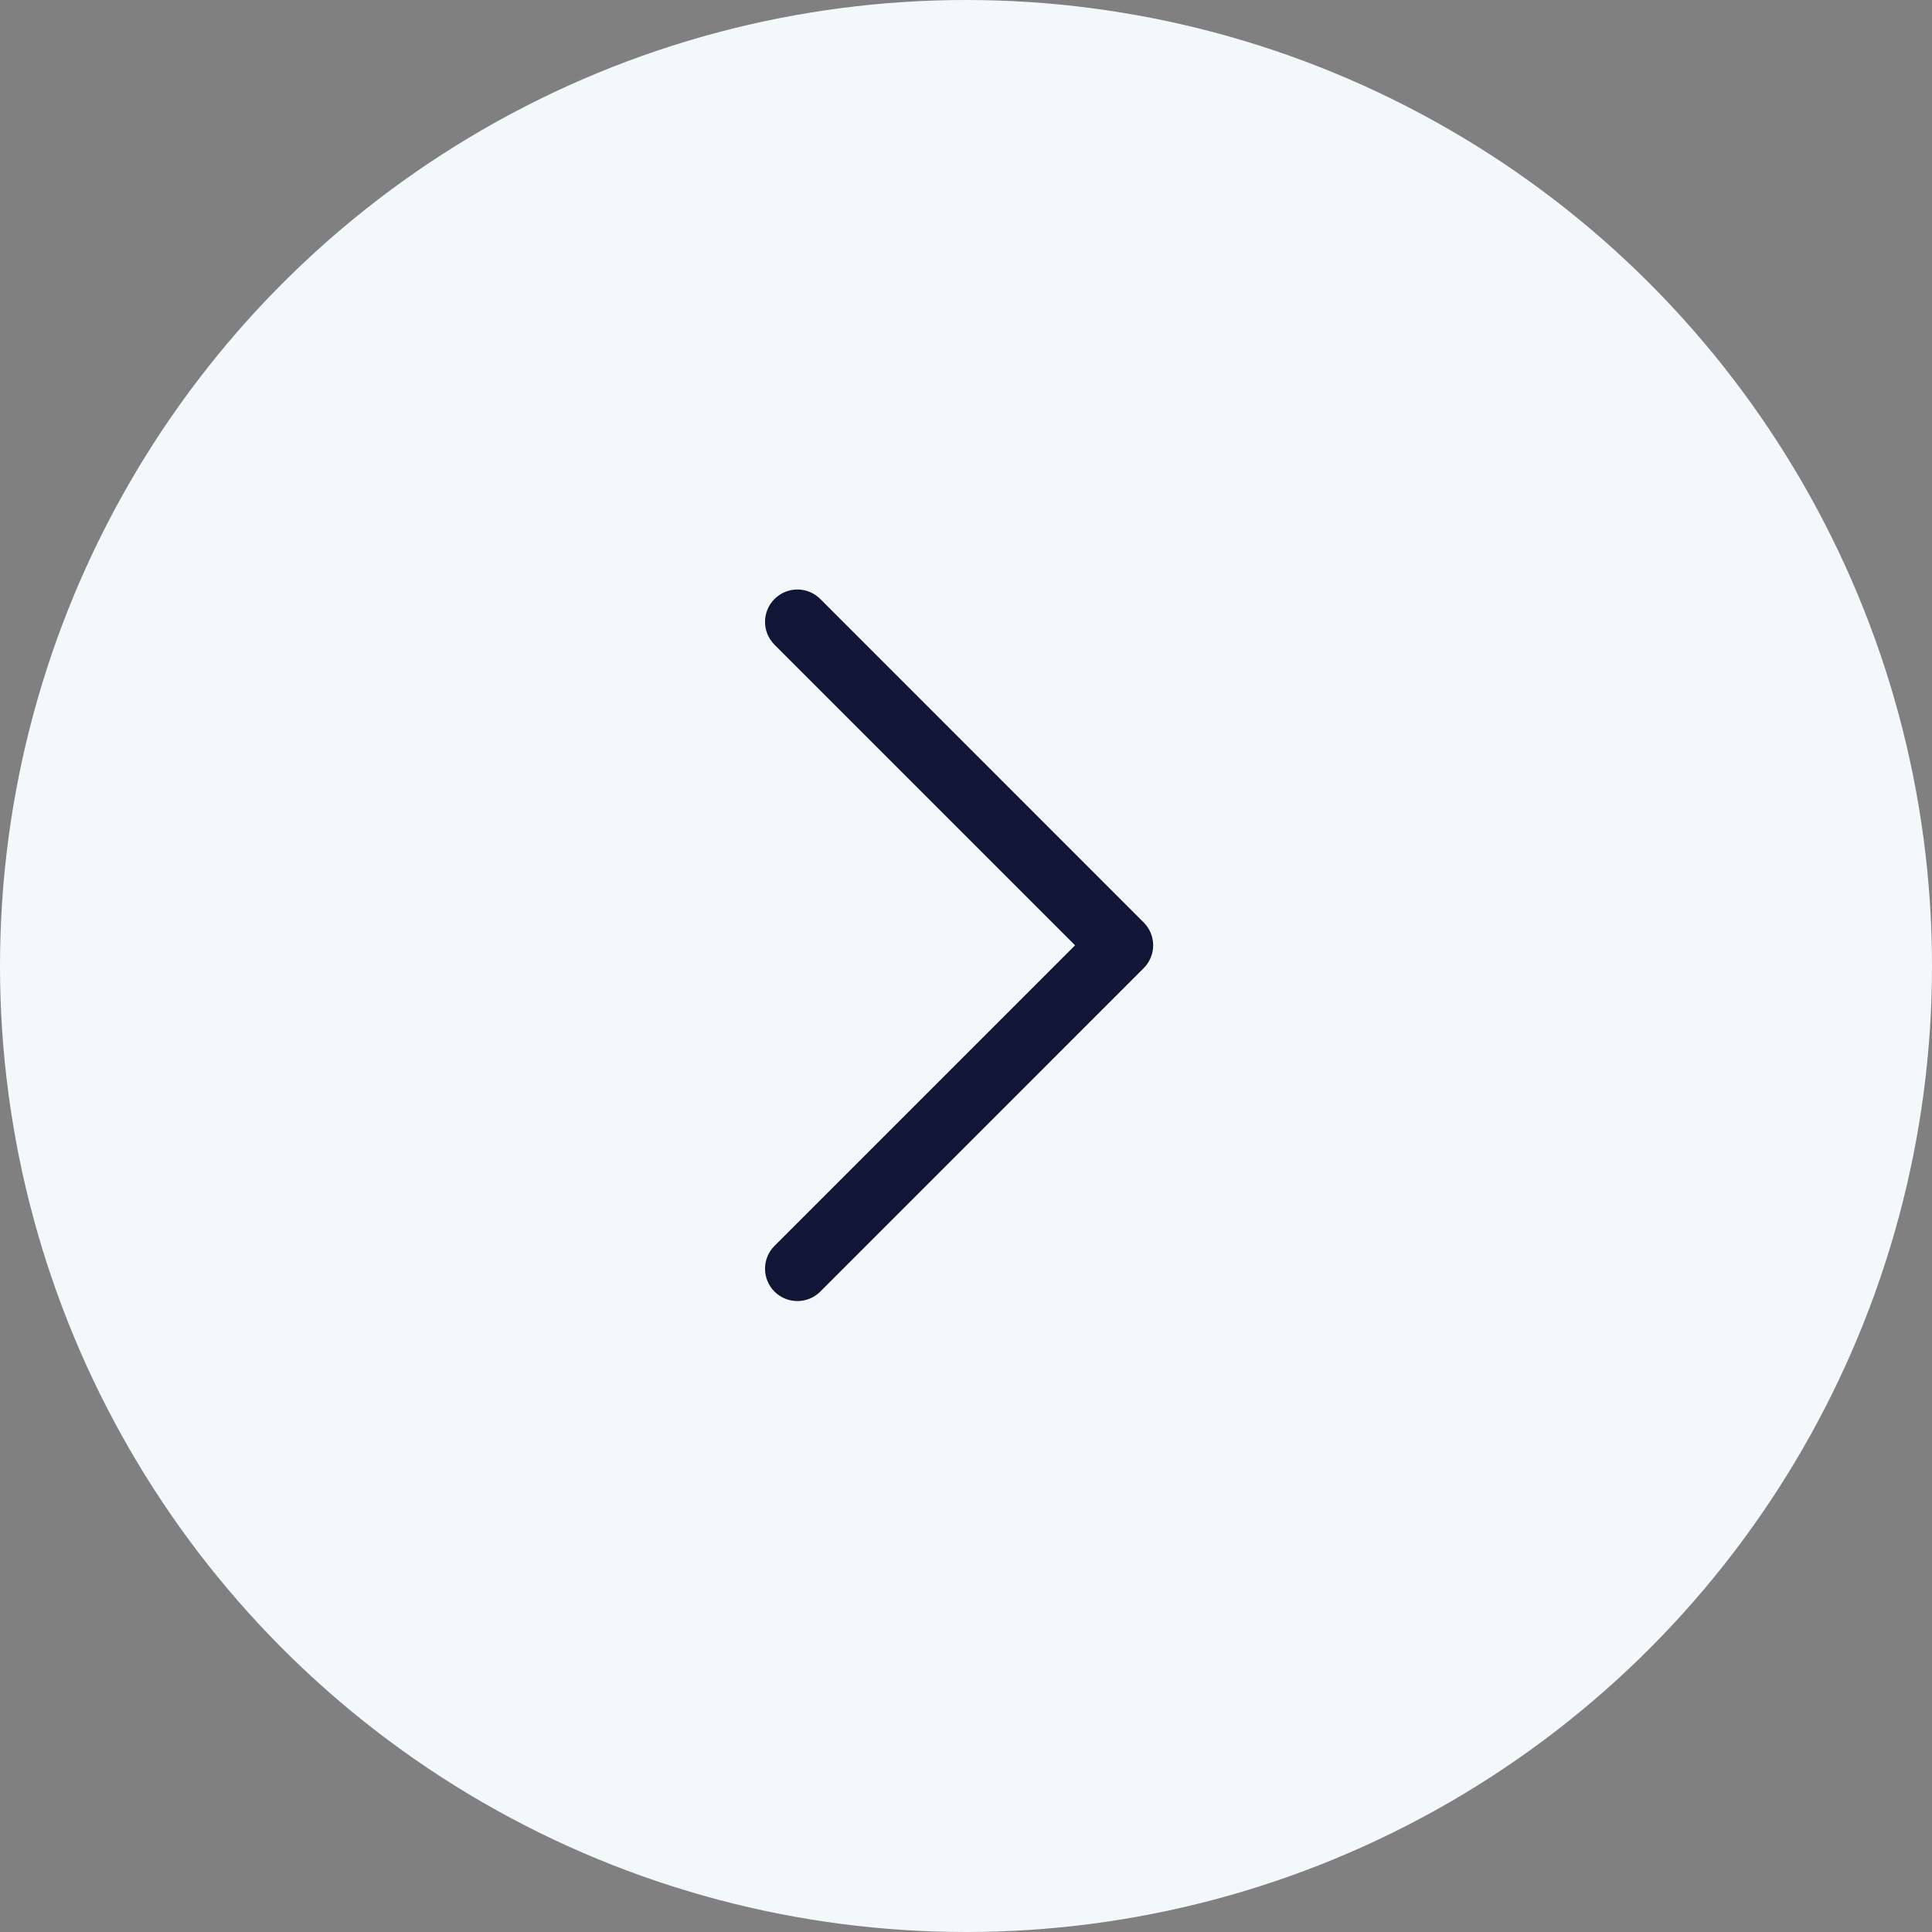
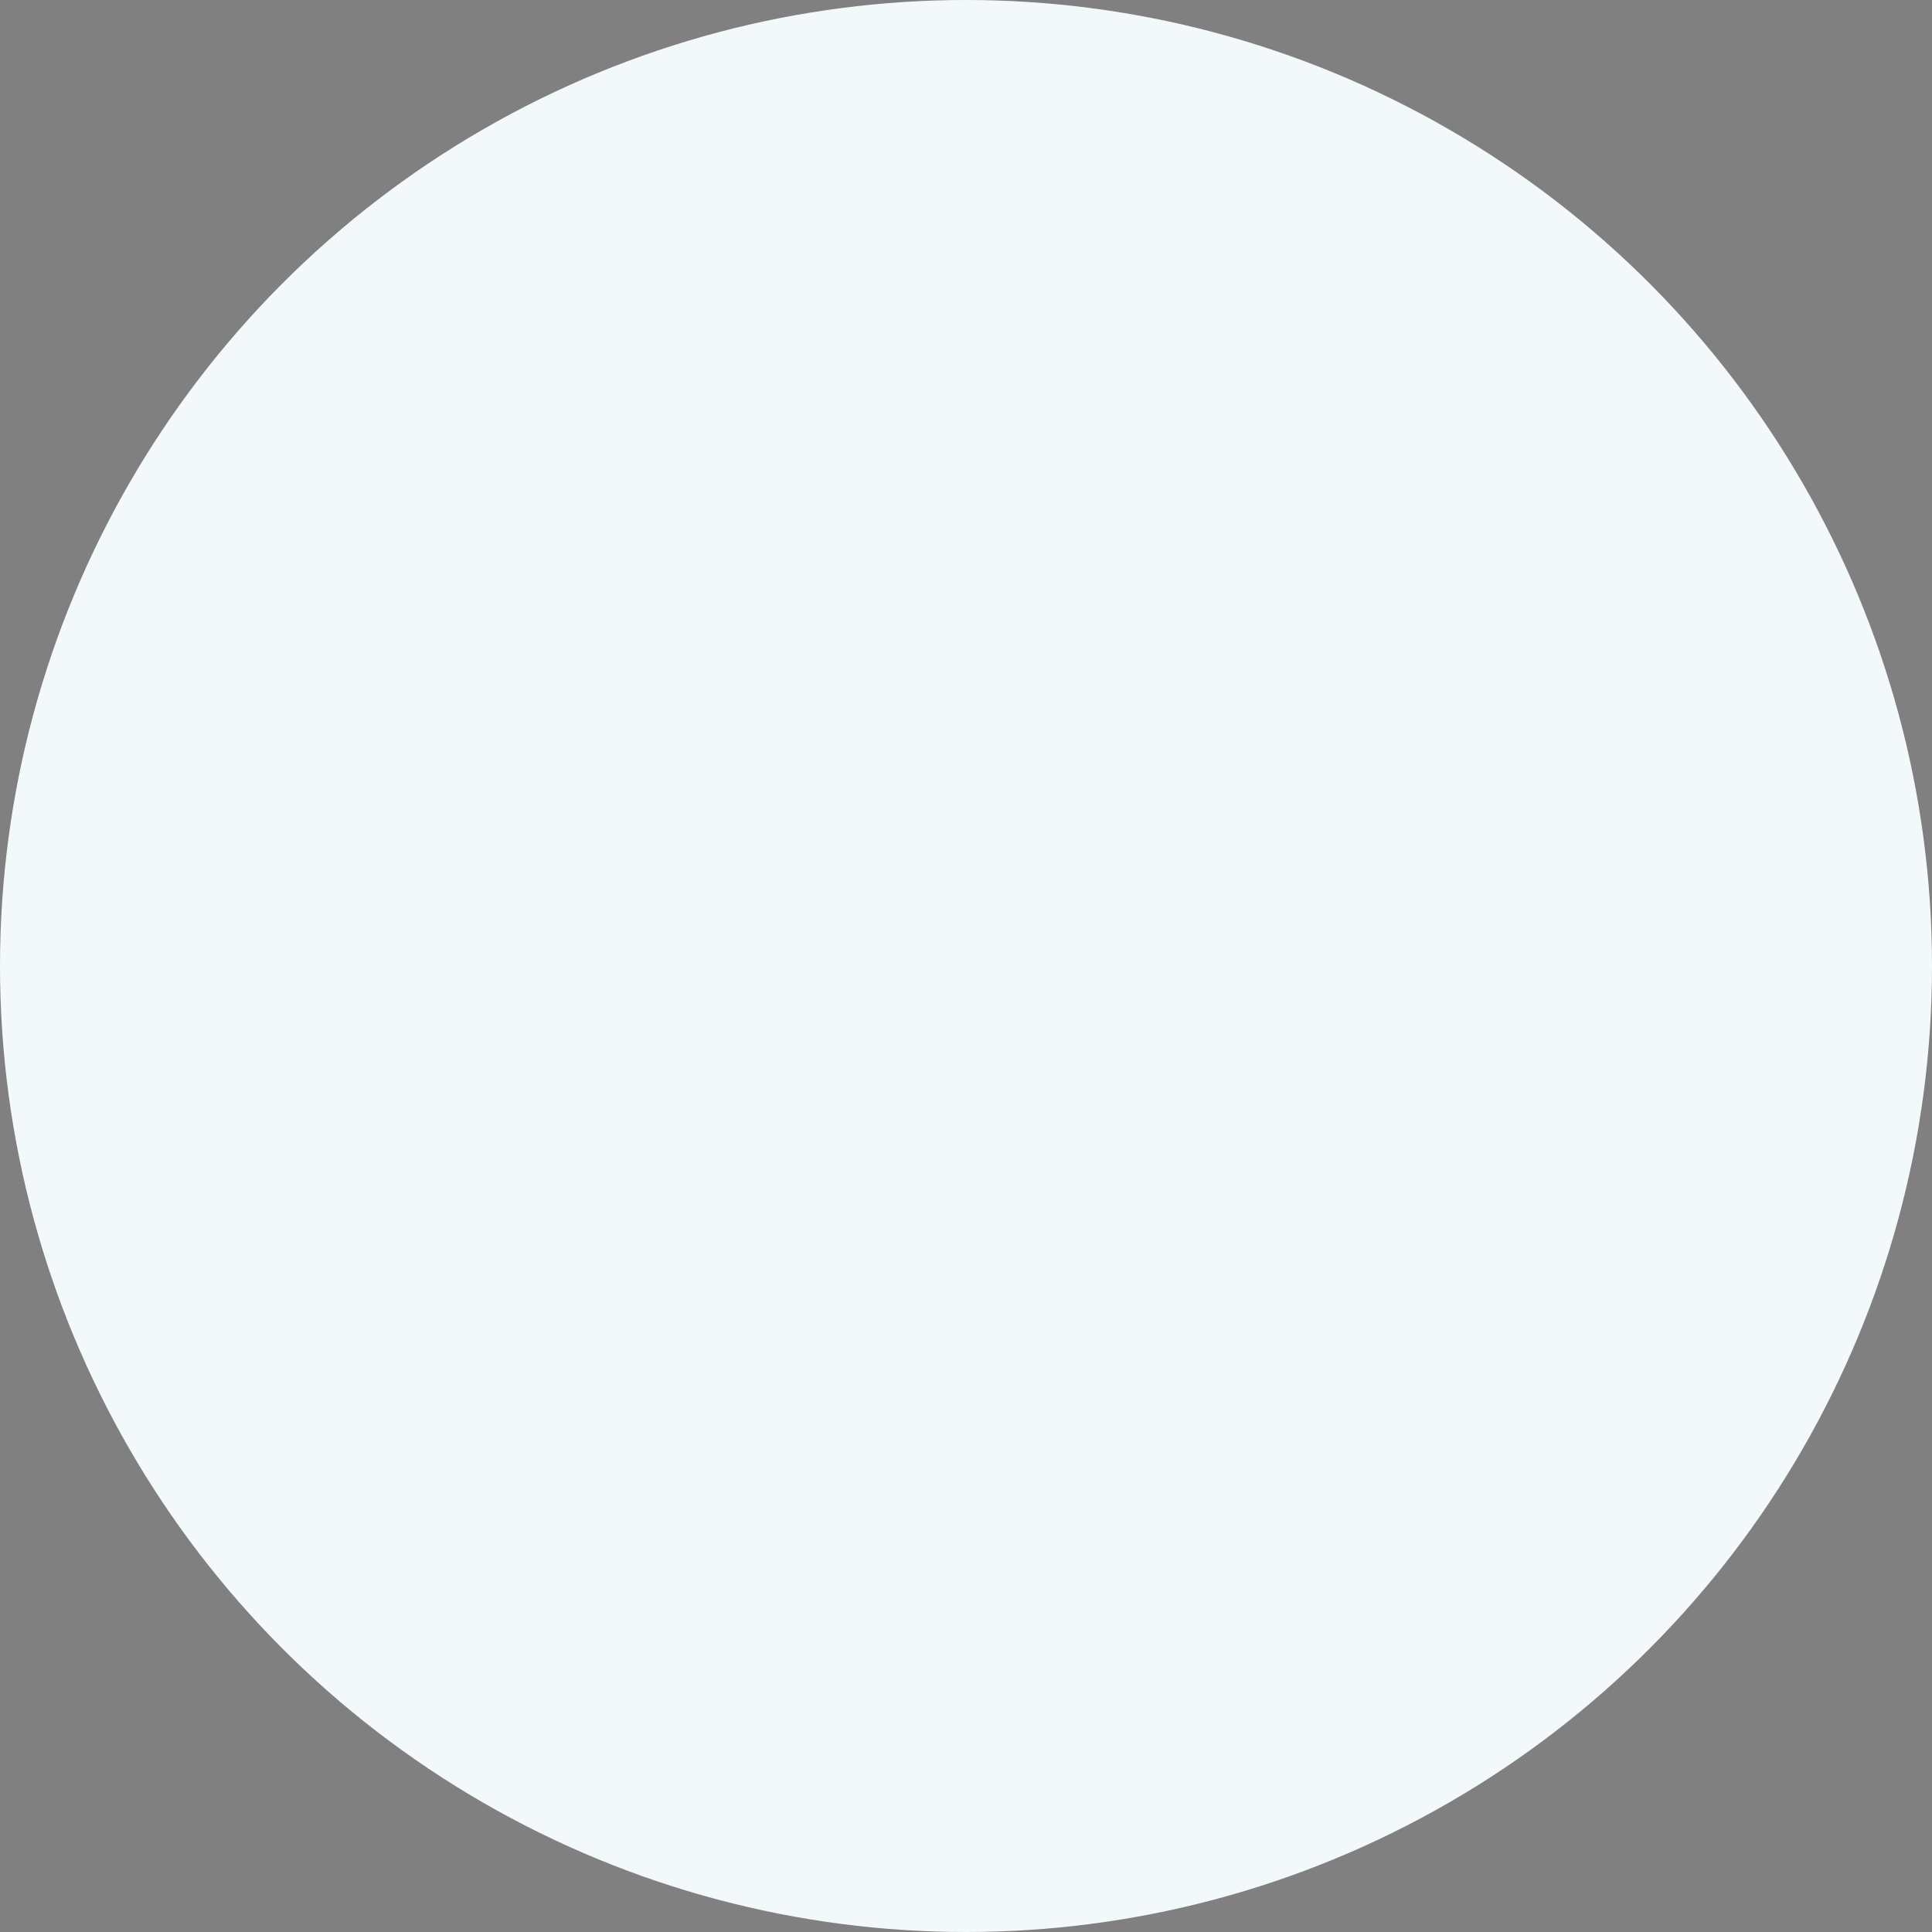
<svg xmlns="http://www.w3.org/2000/svg" width="35" height="35" viewBox="0 0 35 35" fill="none">
  <rect x="0" y="0" width="35" height="35" fill="#808080" stroke="none" />
  <circle cx="17.5" cy="17.5" r="17.5" fill="#F3F9FB" />
-   <path d="M14.445 23.57C14.296 23.57 14.146 23.513 14.031 23.399C13.802 23.17 13.802 22.799 14.031 22.57L19.476 17.125L14.031 11.68C13.802 11.451 13.802 11.08 14.031 10.851C14.26 10.623 14.631 10.622 14.86 10.851L20.719 16.711C20.948 16.94 20.948 17.31 20.719 17.539L14.86 23.399C14.745 23.513 14.595 23.57 14.445 23.57Z" fill="#0F1636" />
</svg>